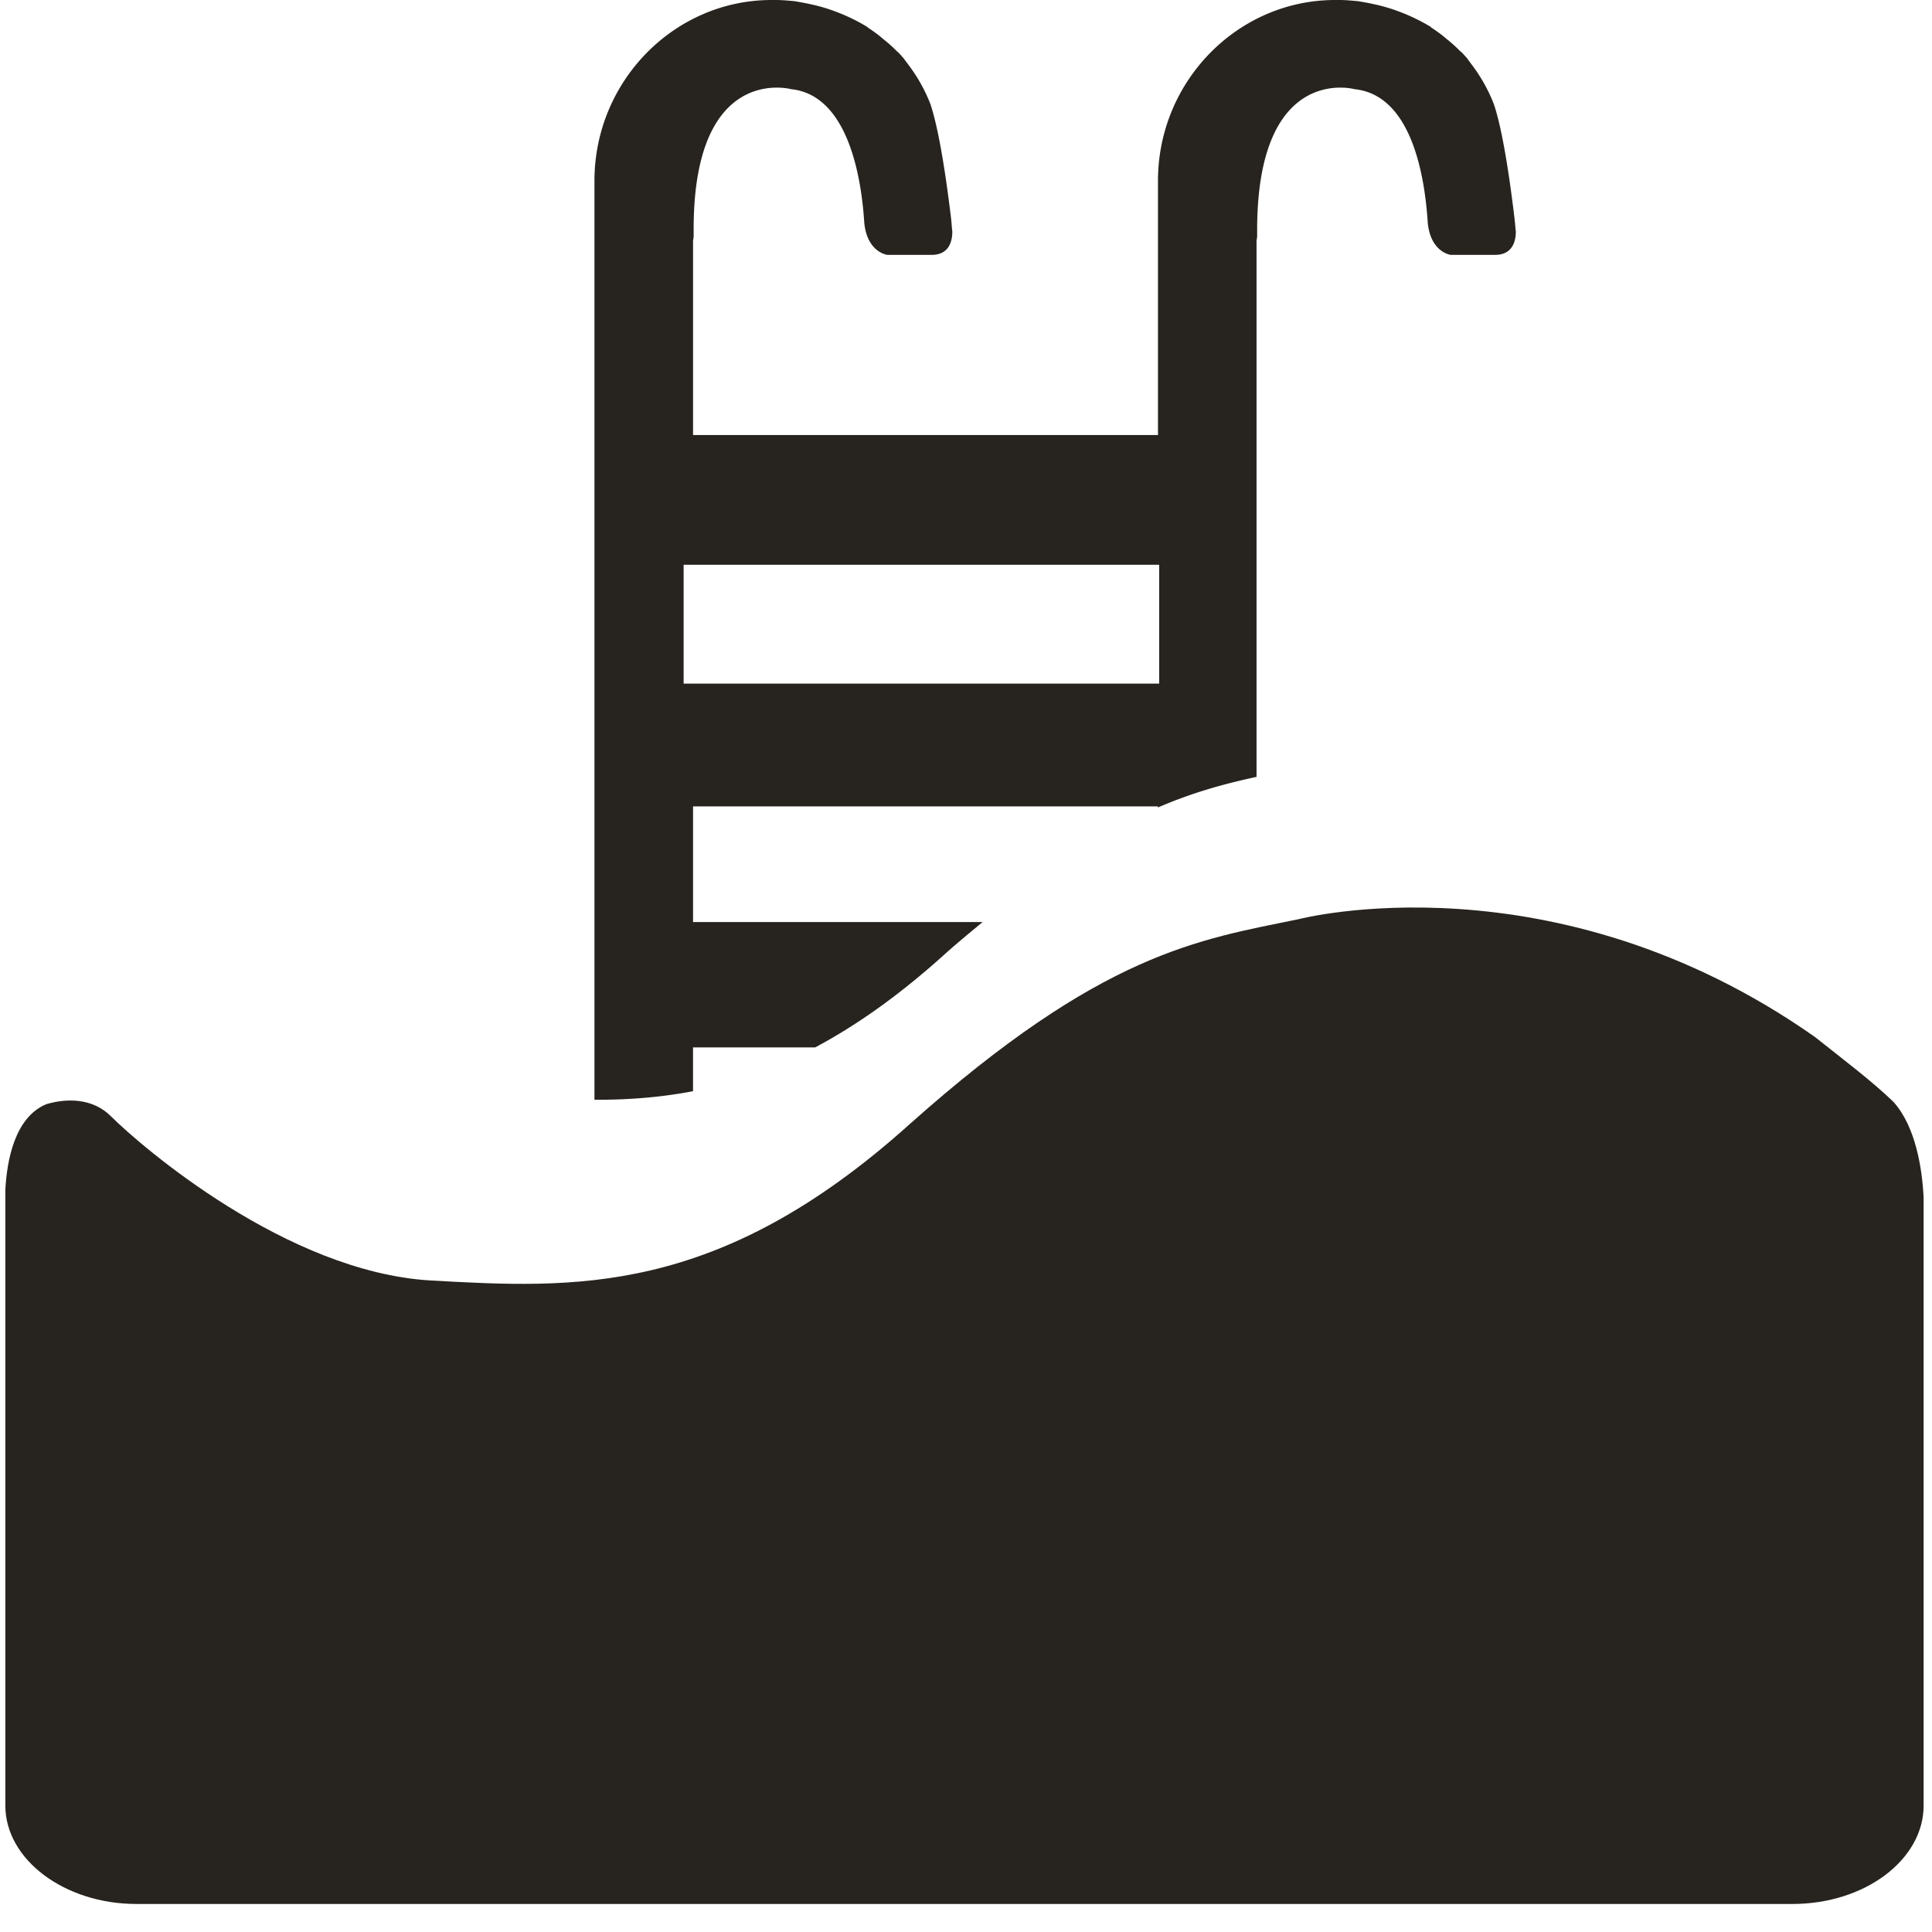
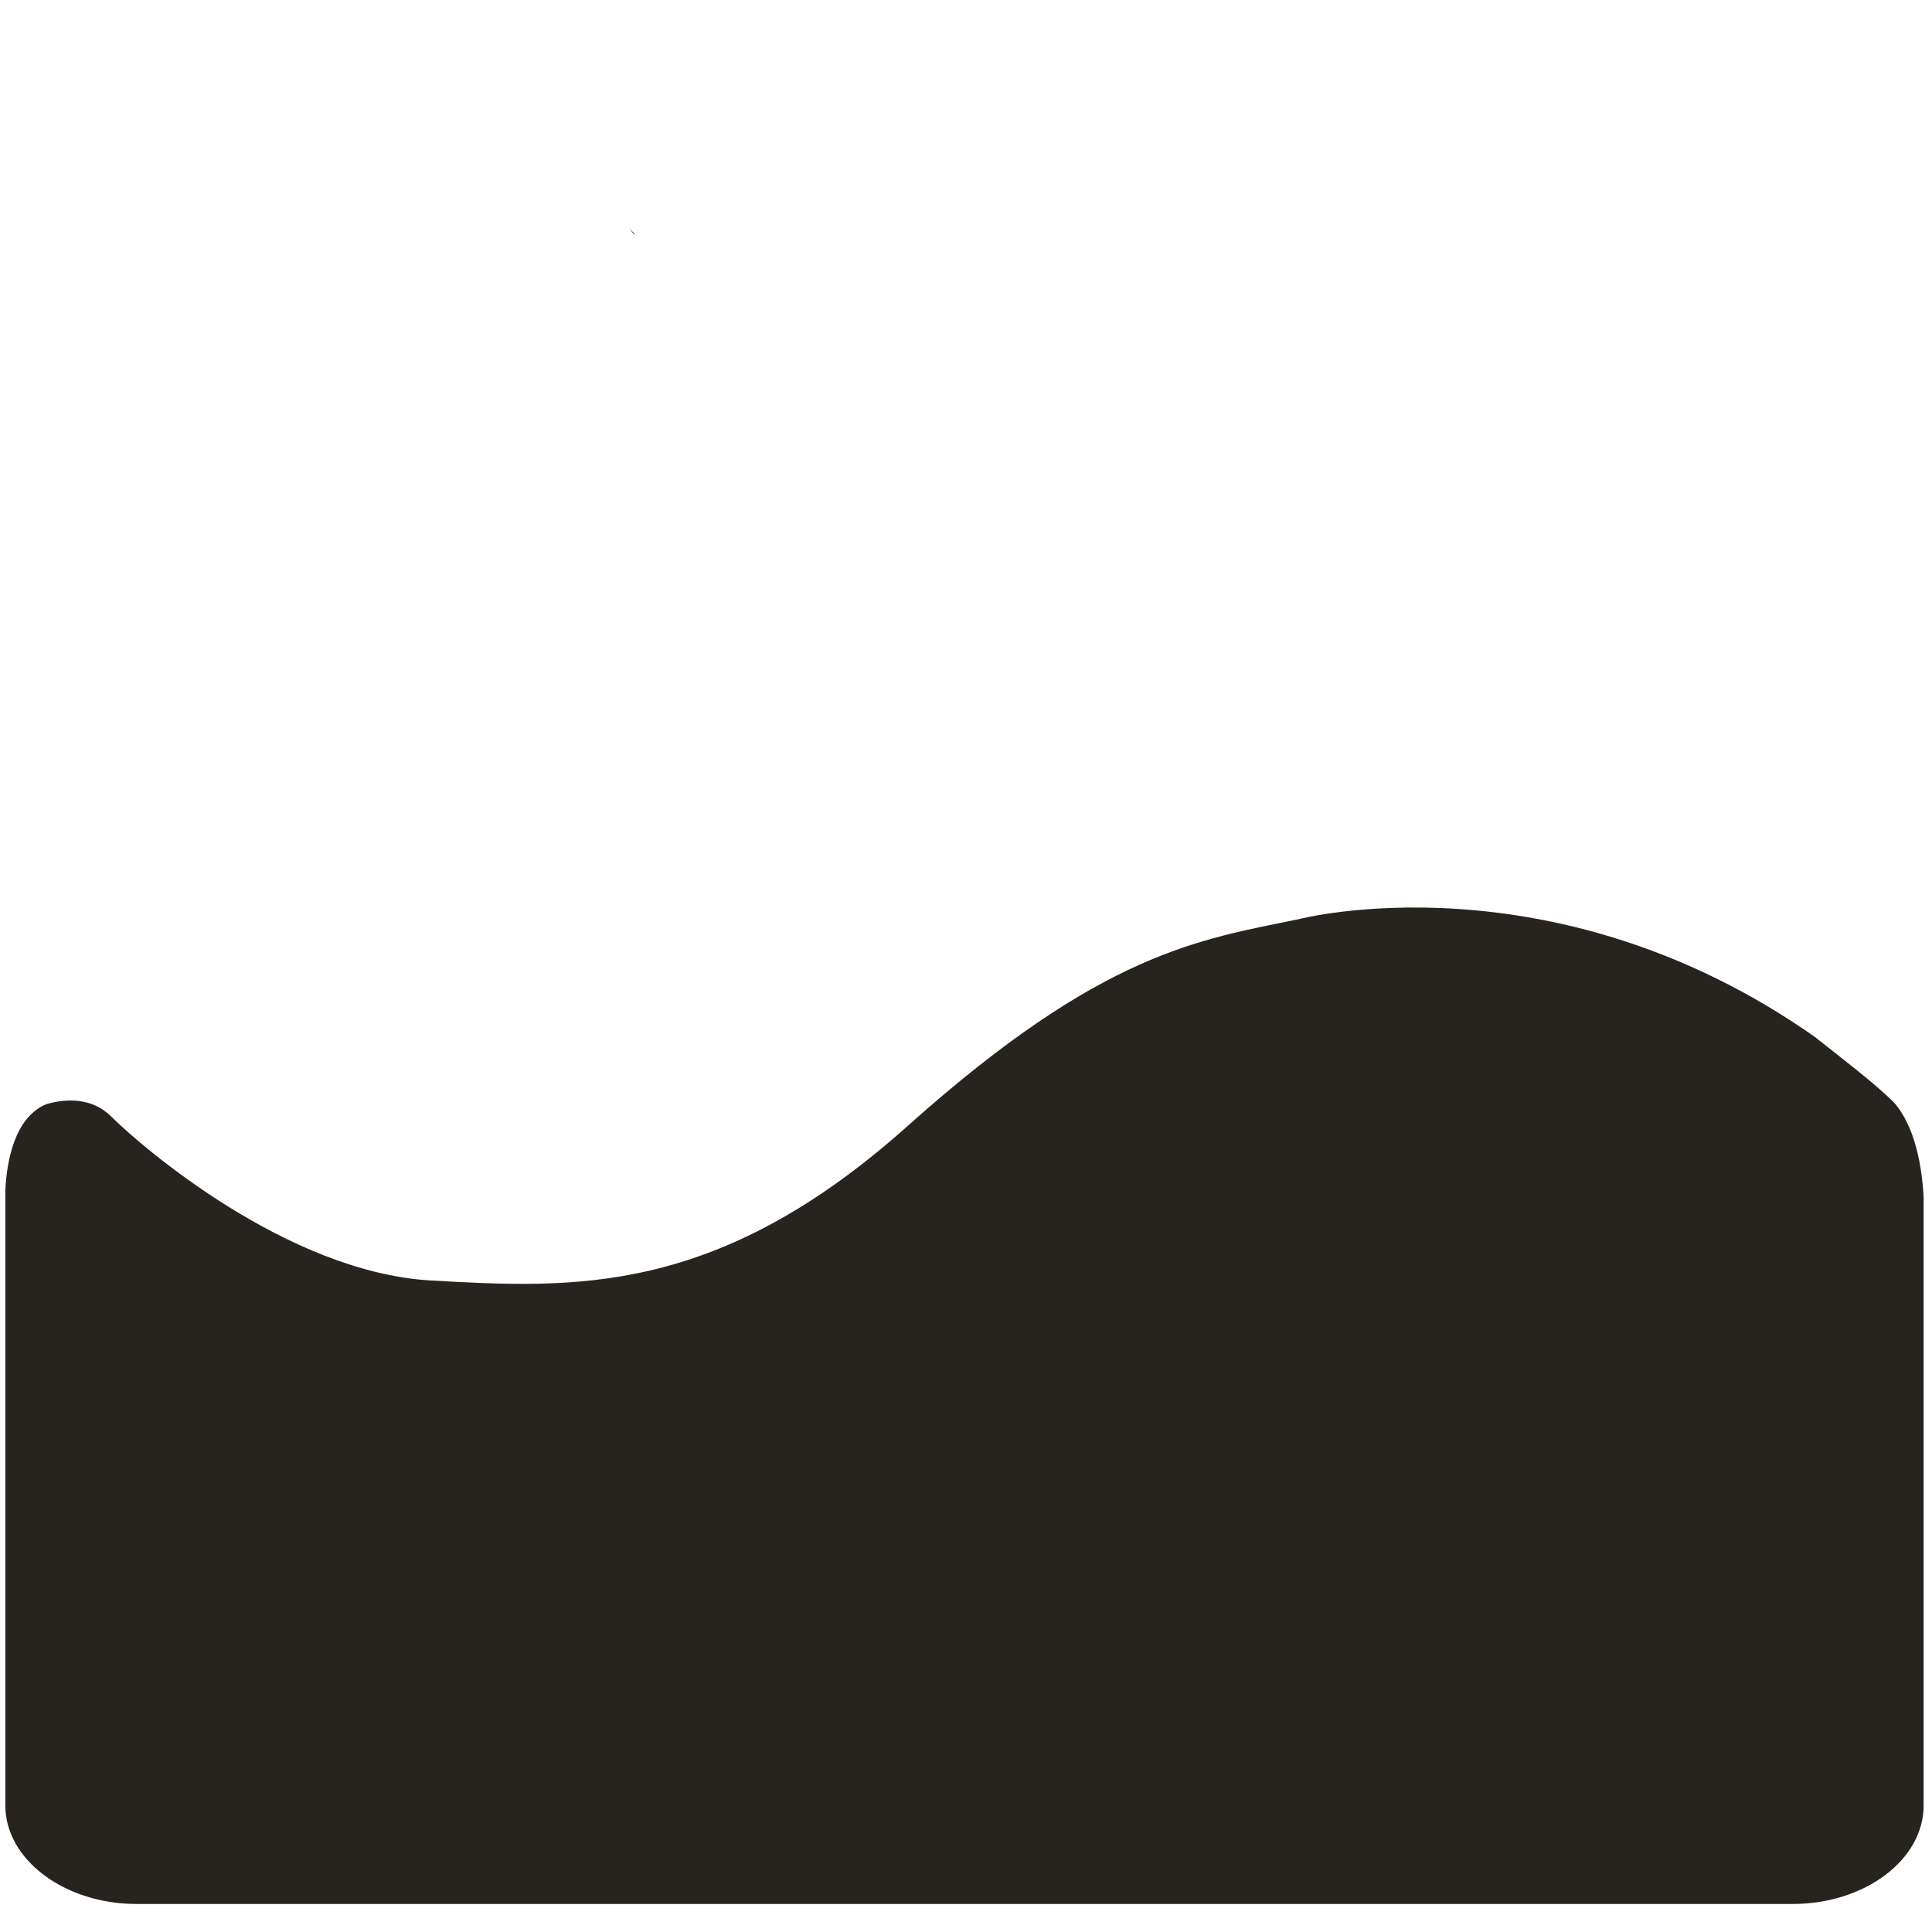
<svg xmlns="http://www.w3.org/2000/svg" width="65" height="65">
  <g fill="#27241F" fill-rule="evenodd">
-     <path d="M21.358 7.88h-.035c-.05-.066-.101-.135-.15-.203.066.067.117.136.185.203z" />
-     <path d="M23 19h16v4H23v-4zm.316 17.712v-1.474h4.11c1.353-.72 2.779-1.714 4.313-3.094.467-.421.888-.762 1.318-1.122h-9.74V27.13h15.64v.037c1.21-.522 2.285-.807 3.318-1.03V8.13c0-.062.02-.122.02-.183v-.243C42.313 2.11 45.573 3 45.573 3c1.927.201 2.364 2.941 2.463 4.502.1.995.774 1.073.774 1.073h1.49c.577 0 .699-.445.699-.79-.02-.121-.02-.243-.041-.387V7.38c-.138-1.155-.378-2.918-.697-3.872a5.495 5.495 0 0 0-.735-1.319c-.06-.079-.119-.16-.178-.241-.078-.082-.14-.164-.219-.224a5.056 5.056 0 0 0-.475-.426c-.16-.143-.34-.264-.518-.384 0-.02-.018-.02-.018-.02a6.252 6.252 0 0 0-1.055-.507C46.53.183 46.051.102 45.694.04c-.221-.02-.417-.04-.637-.04h-.137c-3.28 0-5.961 2.736-5.961 6.082v8.555H23.317V8.13c0-.062.02-.122.02-.183v-.243c0-5.595 3.28-4.704 3.28-4.704 1.907.201 2.363 2.941 2.461 4.502.101.995.777 1.073.777 1.073h1.49c.577 0 .695-.445.695-.79-.019-.121-.019-.243-.038-.387V7.38c-.14-1.155-.38-2.918-.697-3.872a5.458 5.458 0 0 0-.735-1.319l-.18-.241c-.077-.082-.137-.164-.216-.224a4.675 4.675 0 0 0-.479-.426c-.158-.143-.337-.264-.516-.384 0-.02-.02-.02-.02-.02a6.19 6.19 0 0 0-1.053-.507C27.57.183 27.093.102 26.734.04 26.516.02 26.32 0 26.098 0h-.137C22.681 0 20 2.736 20 6.082V37c1.078.005 2.178-.07 3.316-.288z" fill-rule="nonzero" />
+     <path d="M21.358 7.88h-.035c-.05-.066-.101-.135-.15-.203.066.067.117.136.185.203" />
    <path d="M61.079 34.9c-8.822-6.21-17.38-3.977-17.38-3.977-3.374.694-6.617 1.118-13.102 6.905-6.462 5.807-11.292 5.52-16.125 5.251-4.83-.292-9.704-4.493-10.739-5.522-.595-.6-1.456-.622-2.176-.408C.488 37.595.232 39.057.18 40.026v20.723c0 1.81 1.986 3.308 4.41 3.308h55.716c2.448 0 4.412-1.498 4.412-3.308V40.283c-.051-.981-.267-2.377-1.013-3.21-.714-.692-1.653-1.397-2.627-2.172z" />
  </g>
</svg>